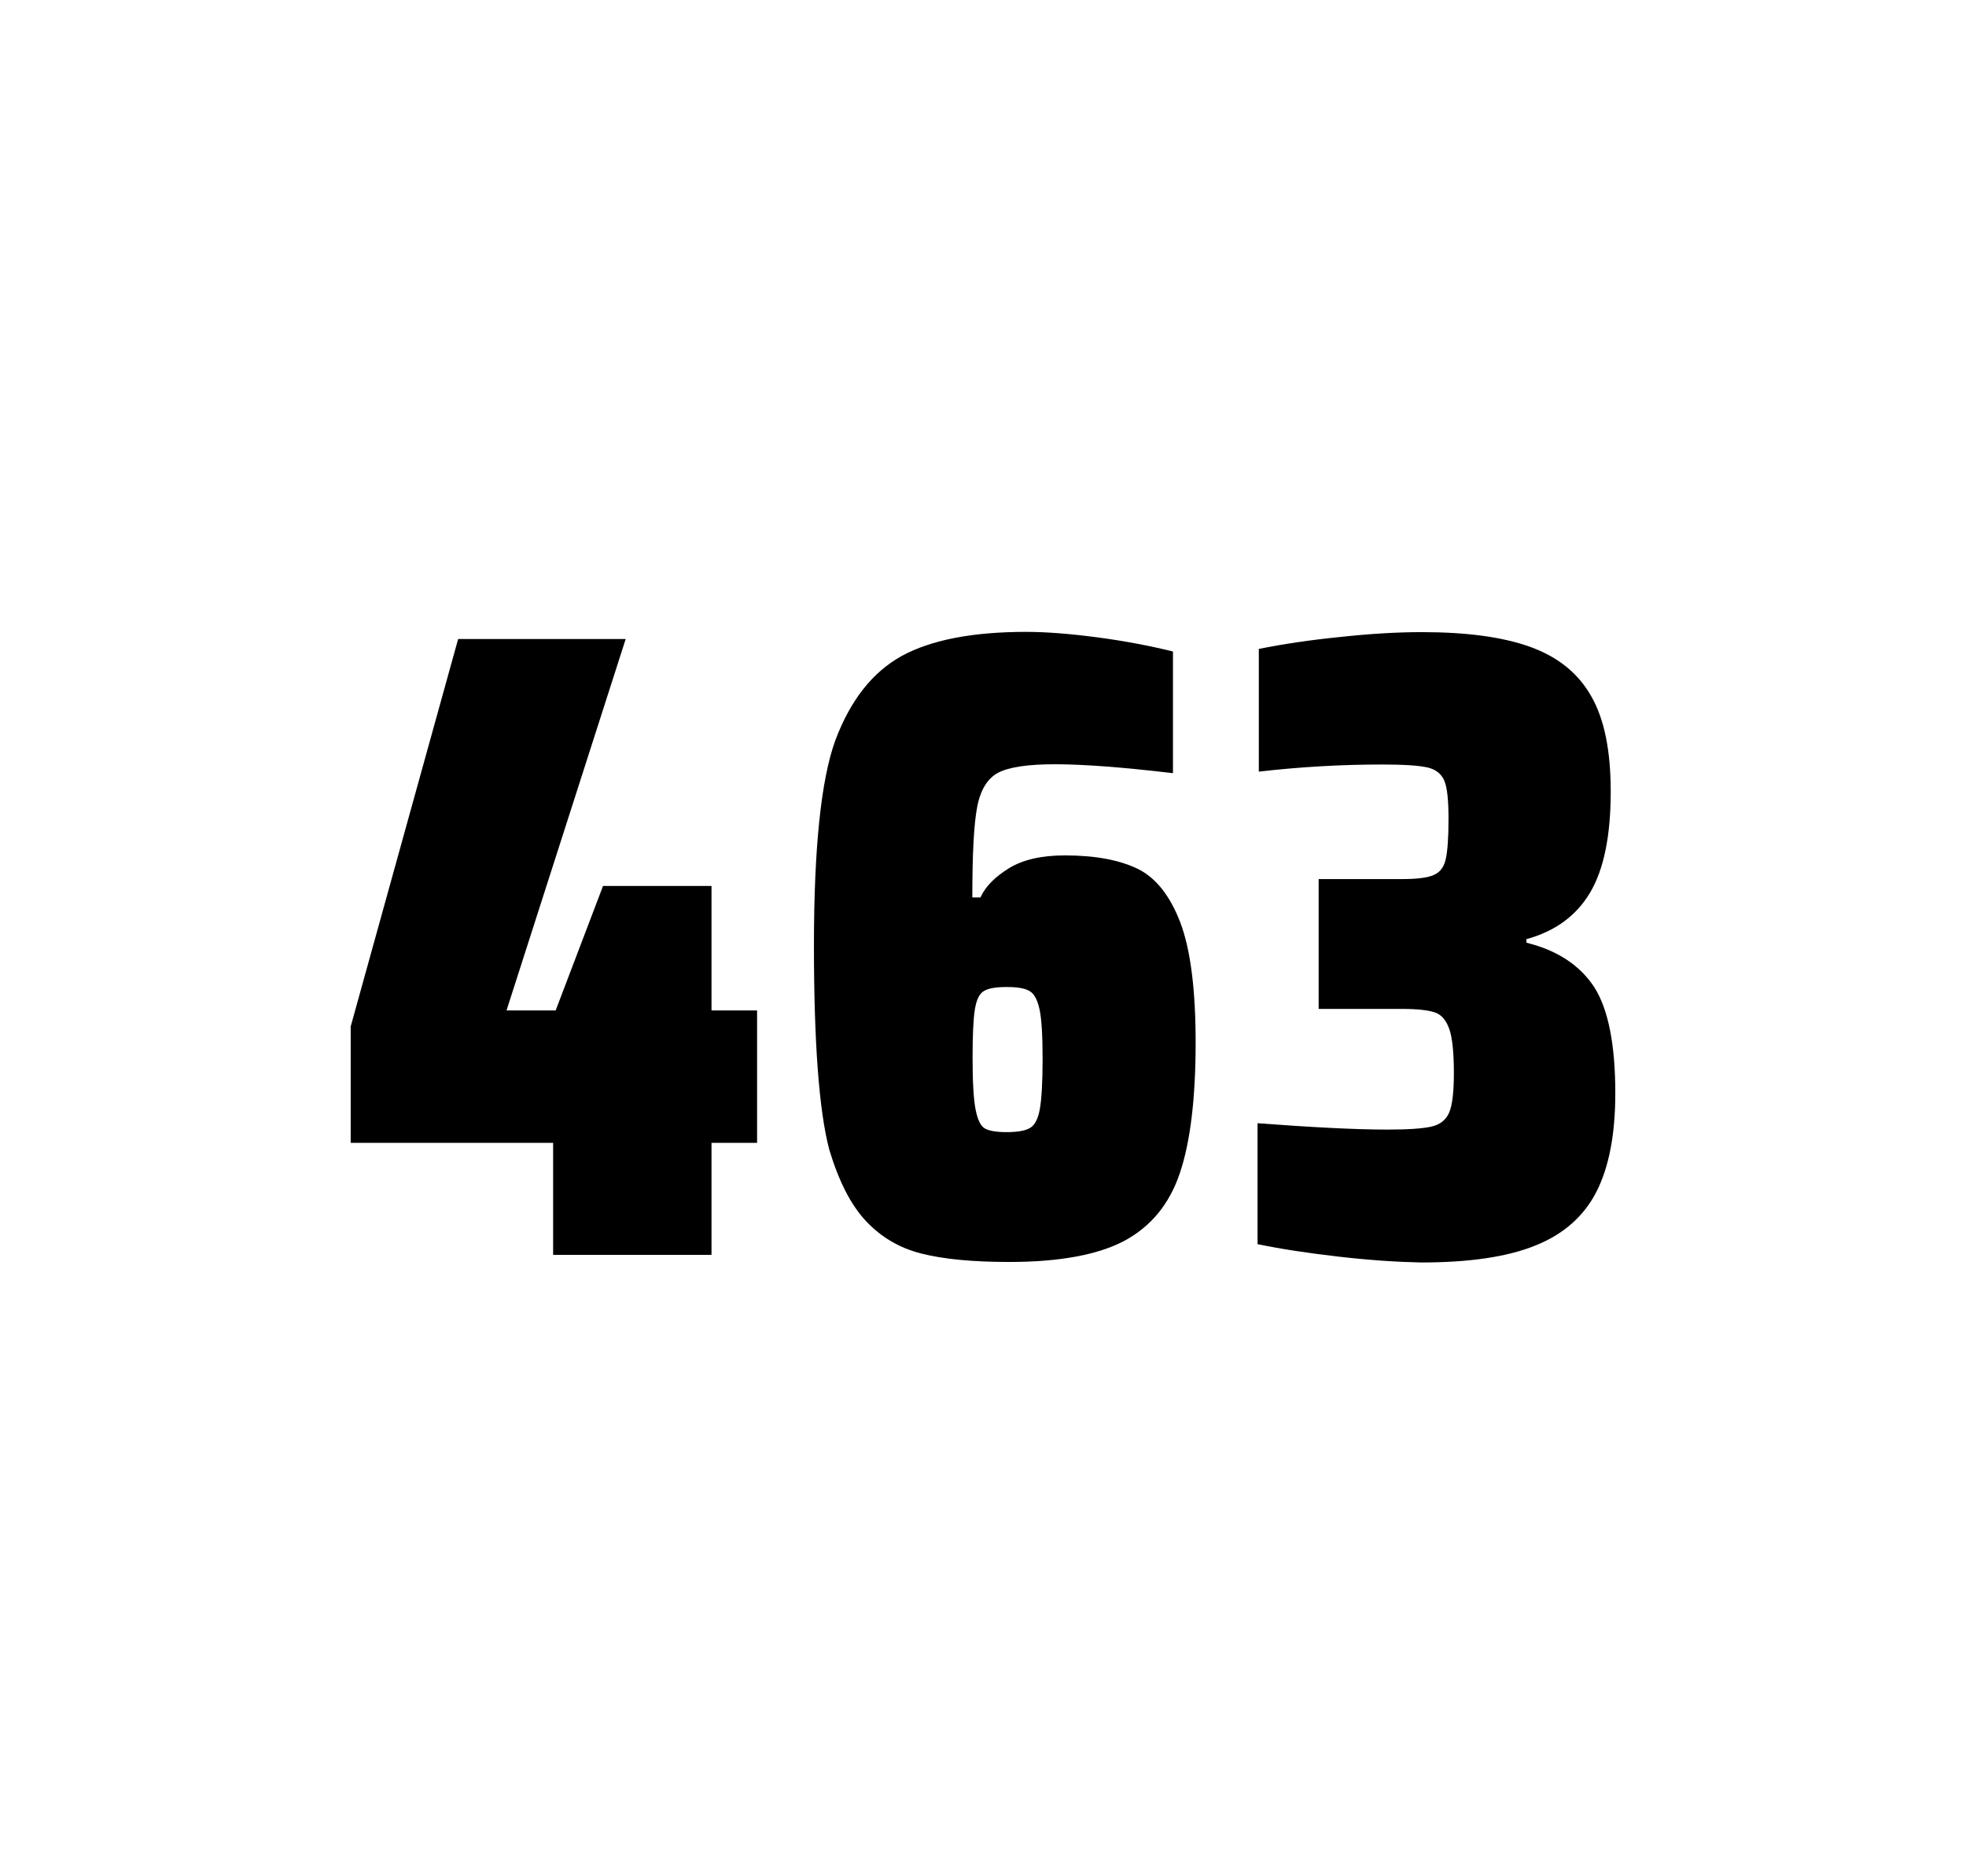
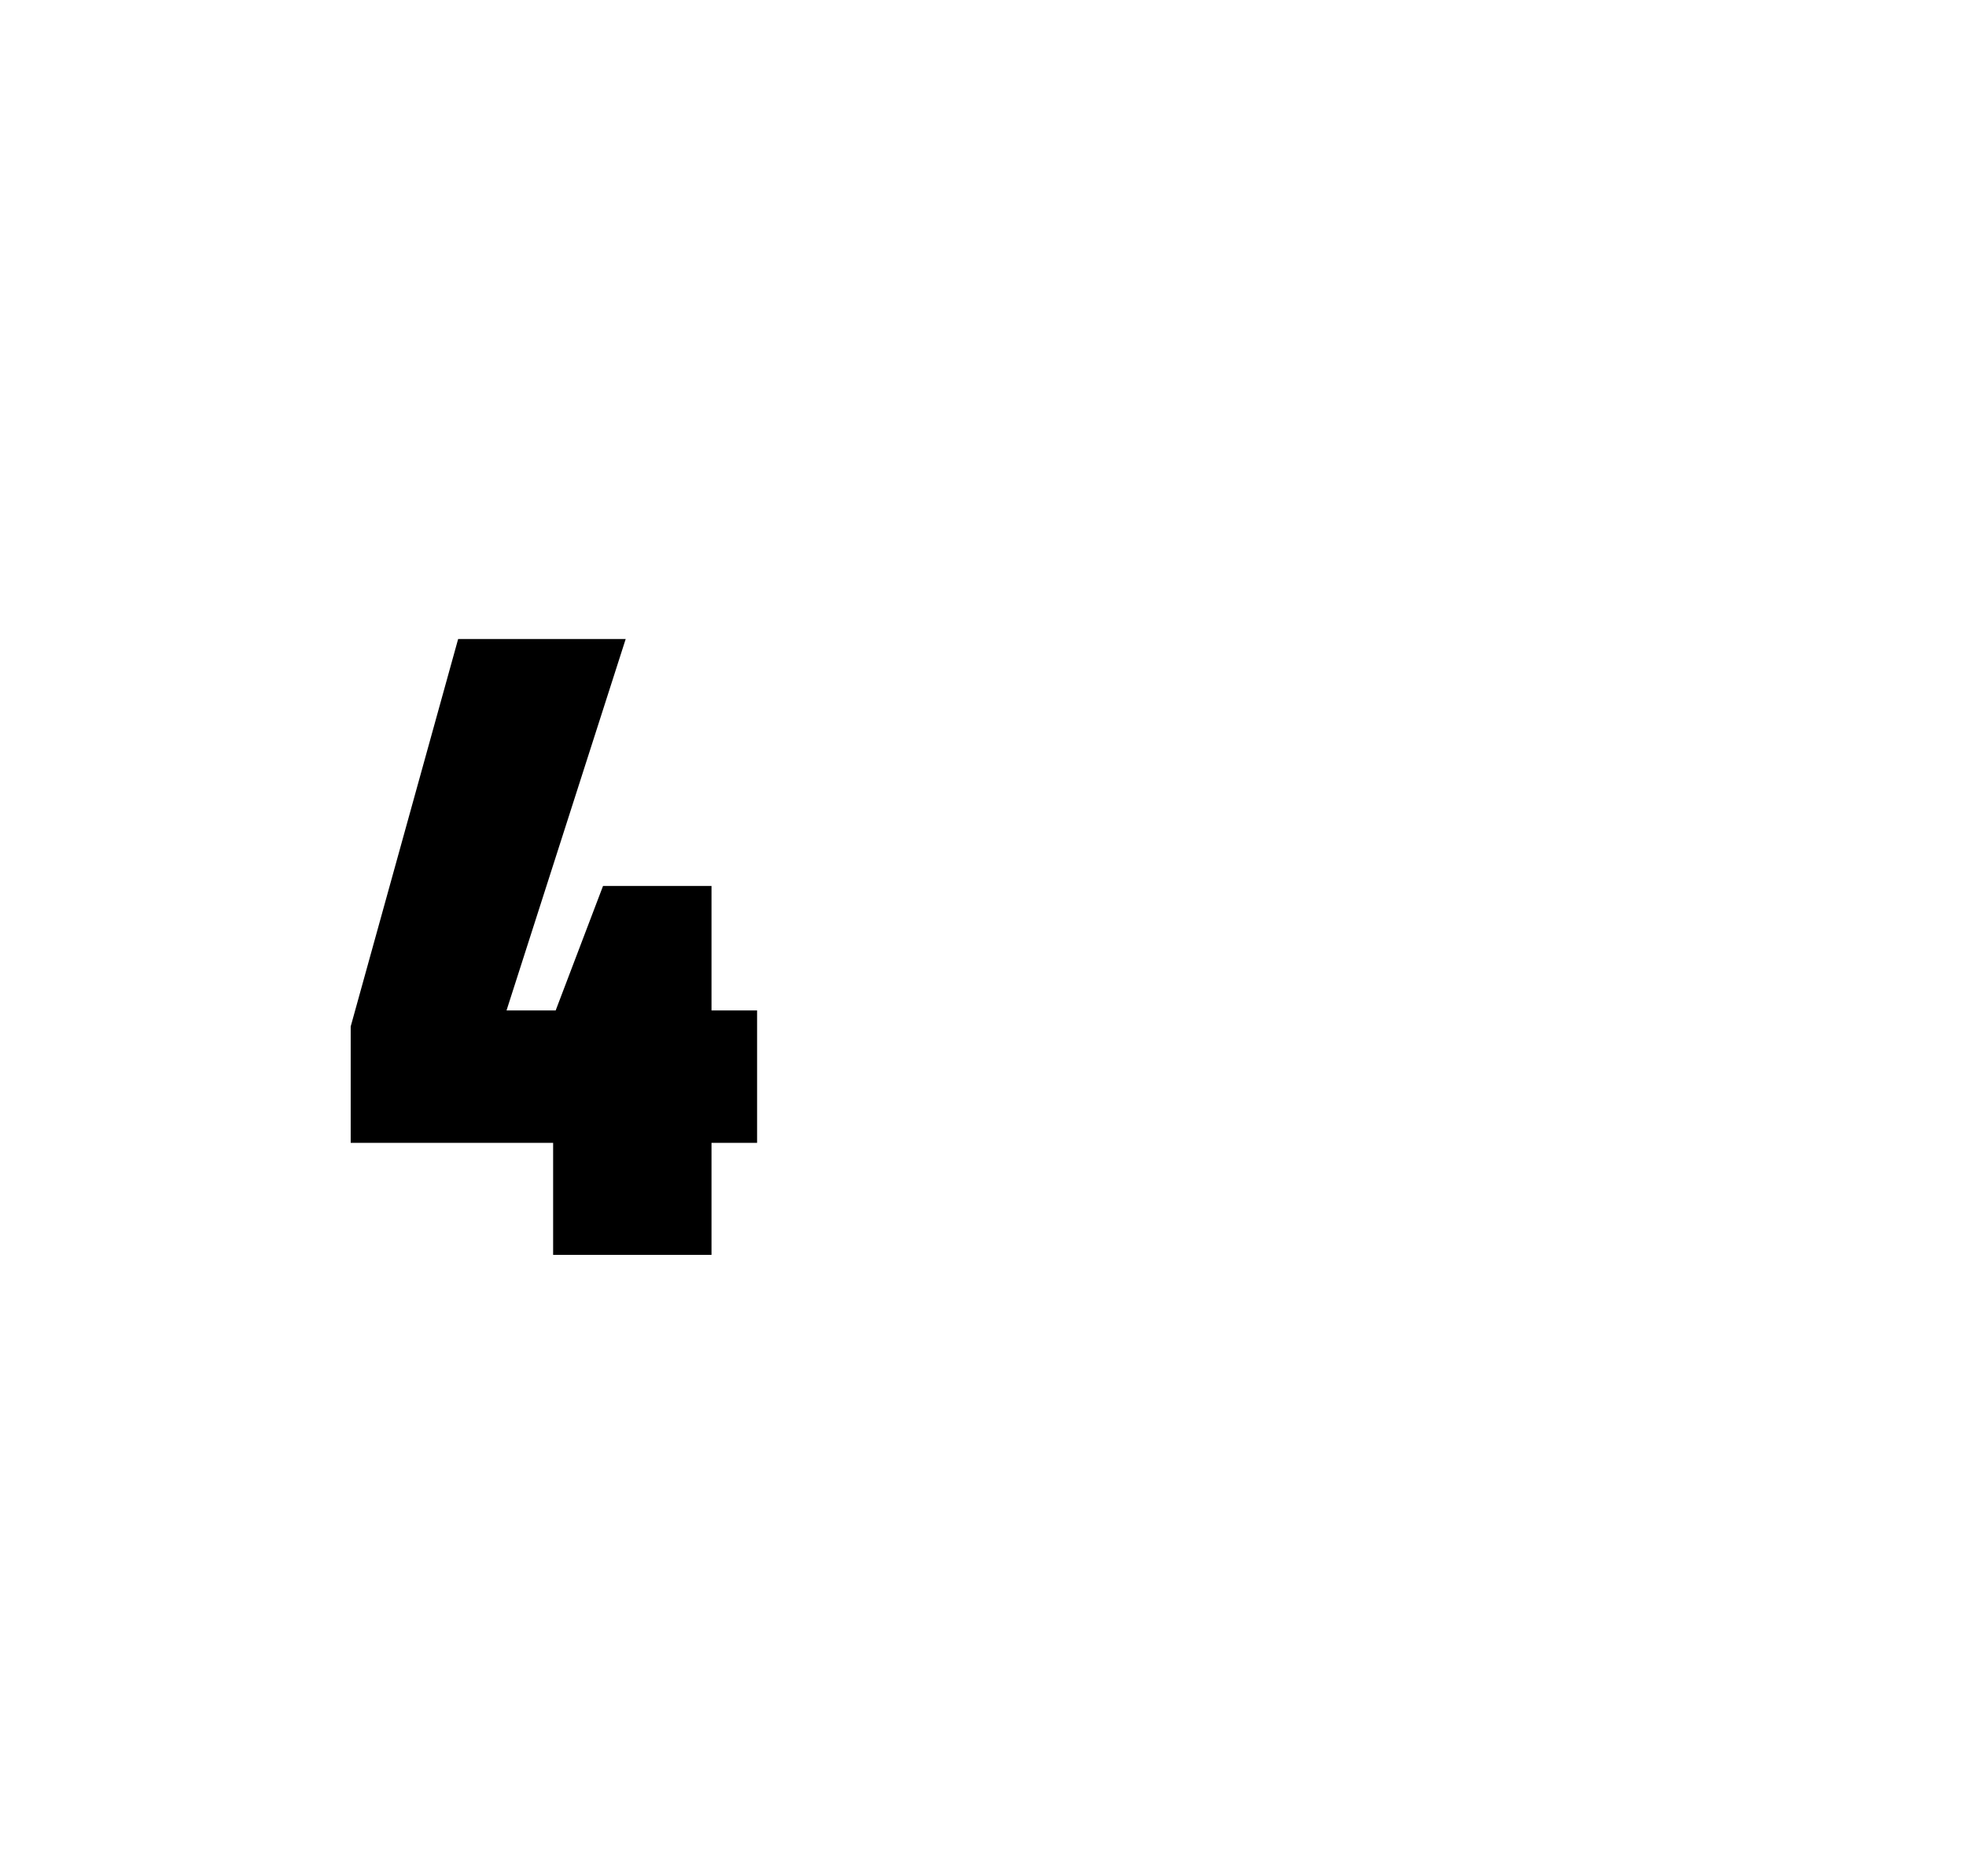
<svg xmlns="http://www.w3.org/2000/svg" version="1.1" id="wrapper" x="0px" y="0px" viewBox="0 0 772.1 737" style="enable-background:new 0 0 772.1 737;">
  <style type="text/css">
	.st0{fill:none;}
</style>
  <path id="frame" class="st0" d="M 1.5 0 L 770.5 0 C 771.3 0 772 0.7 772 1.5 L 772 735.4 C 772 736.2 771.3 736.9 770.5 736.9 L 1.5 736.9 C 0.7 736.9 0 736.2 0 735.4 L 0 1.5 C 0 0.7 0.7 0 1.5 0 Z" />
  <g id="numbers">
    <path id="four" d="M 217.227 492.9 L 217.227 448.9 L 137.727 448.9 L 137.727 403.2 L 179.927 251 L 245.727 251 L 198.927 396.9 L 218.227 396.9 L 236.827 348 L 279.427 348 L 279.427 396.9 L 297.327 396.9 L 297.327 448.9 L 279.427 448.9 L 279.427 492.9 L 217.227 492.9 Z" />
-     <path id="six" d="M 361.857 492.4 C 353.157 490.2 345.957 485.9 340.057 479.6 C 334.157 473.3 329.357 463.9 325.657 451.5 C 321.657 436.3 319.657 409.5 319.657 371.3 C 319.657 333.1 322.457 306.2 328.057 290.8 C 333.957 275.1 342.557 264.1 354.057 257.7 C 365.557 251.4 381.857 248.2 402.957 248.2 C 410.657 248.2 419.857 248.9 430.557 250.3 C 441.257 251.7 451.257 253.6 460.657 255.9 L 460.657 303.7 C 441.157 301.4 425.757 300.2 414.257 300.2 C 403.657 300.2 396.357 301.3 392.057 303.5 C 387.857 305.7 385.057 310.2 383.757 317 C 382.457 323.8 381.857 335.6 381.857 352.5 L 385.057 352.5 C 386.957 348.3 390.657 344.5 396.157 341.1 C 401.657 337.7 408.957 336 418.157 336 C 430.157 336 439.657 337.8 446.857 341.3 C 453.957 344.8 459.557 351.9 463.557 362.4 C 467.557 373 469.557 388.7 469.557 409.5 C 469.557 431.5 467.457 448.7 463.357 460.8 C 459.257 473 451.957 481.8 441.557 487.4 C 431.157 492.9 416.057 495.7 396.357 495.7 C 382.057 495.7 370.557 494.6 361.857 492.4 Z M 404.457 443.1 C 406.357 442 407.657 439.6 408.357 435.7 C 409.057 431.8 409.457 425.2 409.457 415.8 C 409.457 406.7 409.057 400.2 408.257 396.5 C 407.457 392.8 406.157 390.3 404.357 389.3 C 402.557 388.2 399.657 387.7 395.357 387.7 C 391.057 387.7 388.157 388.2 386.357 389.3 C 384.557 390.4 383.457 392.8 382.857 396.5 C 382.257 400.3 381.957 406.6 381.957 415.5 C 381.957 425.1 382.357 431.9 383.157 435.9 C 383.957 439.9 385.157 442.4 386.857 443.3 C 388.457 444.2 391.357 444.7 395.257 444.7 C 399.457 444.7 402.557 444.2 404.457 443.1 Z" />
-     <path id="three" d="M 525.673 493.6 C 513.573 492.2 502.973 490.6 493.873 488.7 L 493.873 441.2 C 515.173 442.8 532.173 443.7 544.873 443.7 C 553.073 443.7 558.873 443.3 562.273 442.5 C 565.673 441.7 567.973 439.8 569.173 436.9 C 570.373 434 570.973 428.9 570.973 421.6 C 570.973 413.4 570.373 407.6 569.173 404.2 C 567.973 400.8 566.173 398.6 563.573 397.7 C 560.973 396.8 556.673 396.3 550.573 396.3 L 517.873 396.3 L 517.873 345.3 L 550.573 345.3 C 556.473 345.3 560.573 344.8 563.073 343.7 C 565.573 342.6 567.073 340.6 567.773 337.5 C 568.473 334.5 568.873 329.2 568.873 321.7 C 568.873 314.4 568.373 309.5 567.273 306.8 C 566.173 304.1 564.073 302.3 560.773 301.5 C 557.473 300.7 551.473 300.3 542.873 300.3 C 526.973 300.3 510.773 301.2 494.373 303.1 L 494.373 254.9 C 503.773 253 514.373 251.4 526.373 250.2 C 538.373 248.9 548.973 248.3 558.373 248.3 C 575.973 248.3 590.173 250.2 600.973 254.1 C 611.773 258 619.773 264.4 624.873 273.4 C 630.073 282.4 632.573 294.9 632.573 310.9 C 632.573 328.3 629.873 341.5 624.473 350.6 C 619.073 359.7 610.773 365.8 599.473 368.9 L 599.473 370.3 C 611.673 373.3 620.473 379.2 626.073 387.7 C 631.573 396.3 634.373 410.2 634.373 429.4 C 634.373 445.6 631.873 458.5 626.973 468.1 C 622.073 477.7 614.073 484.8 603.073 489.2 C 592.073 493.7 577.073 495.9 558.073 495.9 C 548.473 495.7 537.773 495 525.673 493.6 Z" />
  </g>
</svg>